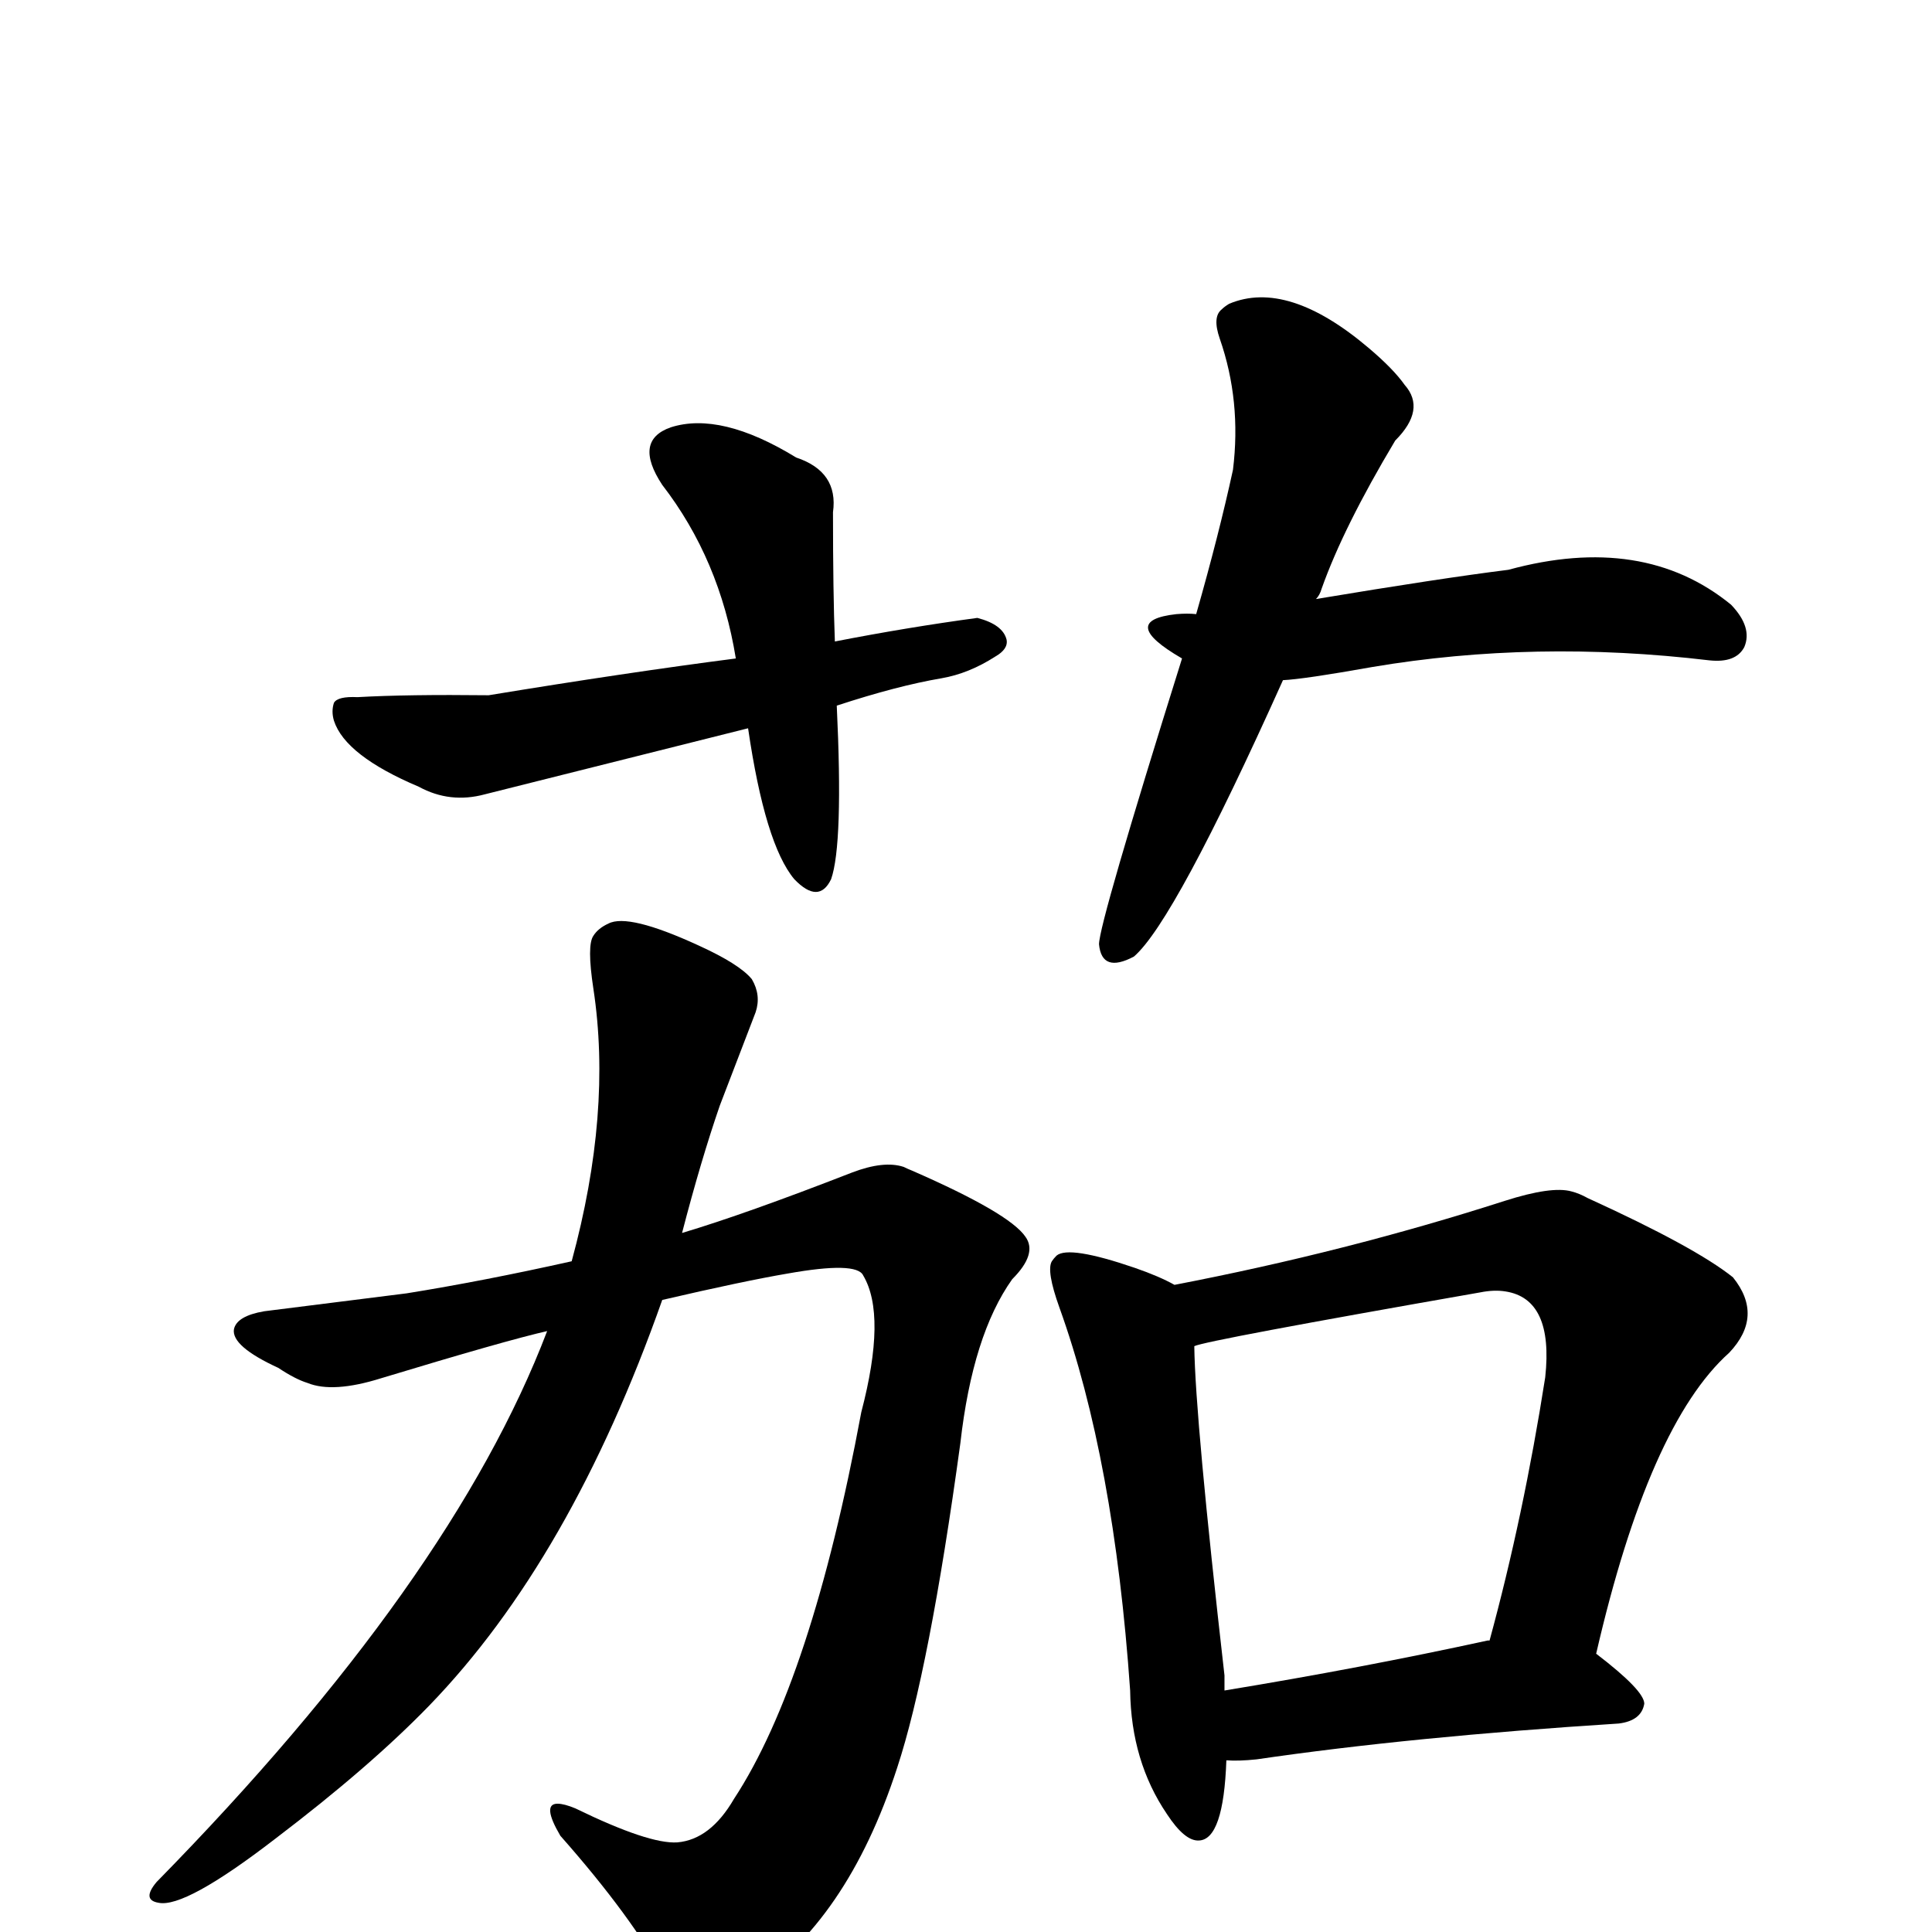
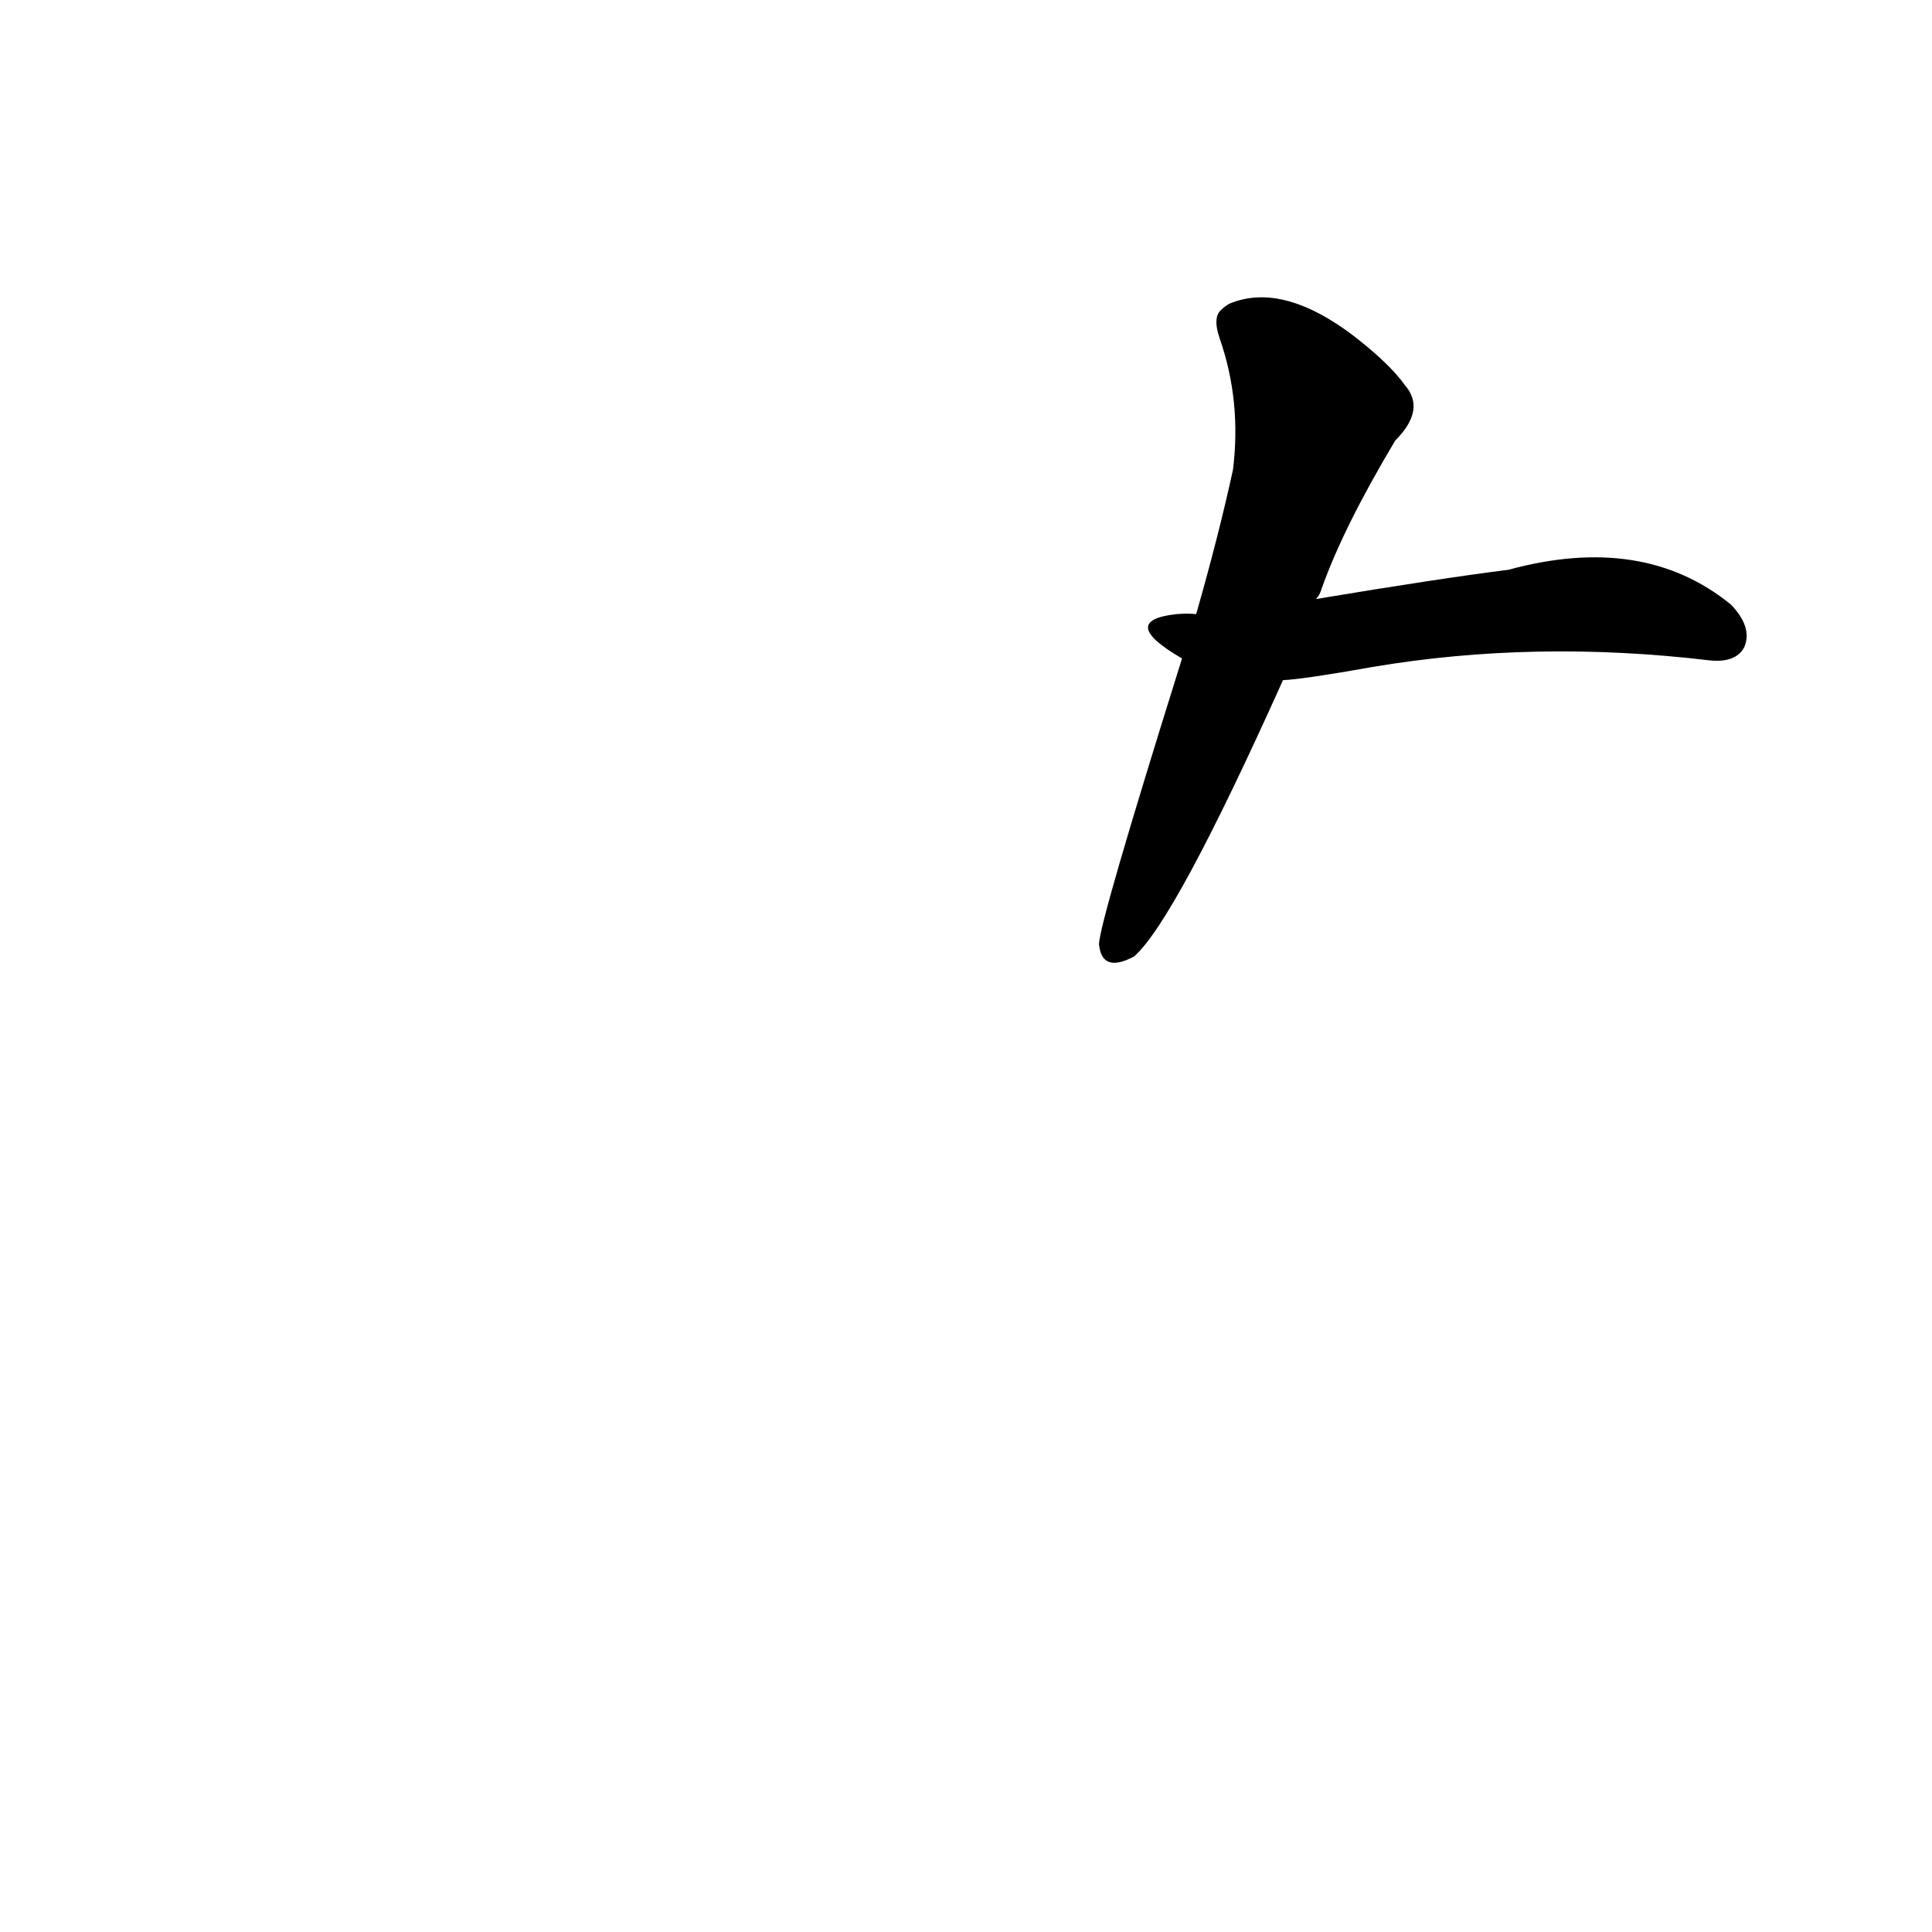
<svg xmlns="http://www.w3.org/2000/svg" version="1.1" width="100%" height="100%" viewBox="0 -410 2048 2048" id="uni8304.svg">
  <defs id="defs1" />
  <g id="g1">
-     <path d="M 887,338 Q 894,485 881,522 Q 868,549 842,522 Q 811,485 793,362 L 514,432 Q 477,442 444,424 Q 366,391 354,354 Q 351,344 354,335 Q 358,328 379,329 Q 432,326 518,327 Q 664,303 780,288 Q 763,183 702,104 Q 671,57 711,43 Q 764,26 844,75 Q 889,90 883,133 Q 883,219 885,270 Q 962,255 1036,245 Q 1063,252 1067,268 Q 1069,278 1055,286 Q 1027,304 998,309 Q 951,317 887,338 z" id="U_8304_1" style="fill:currentColor" />
    <path d="M 1360,311 Q 1245,567 1202,604 Q 1168,622 1165,591 Q 1165,569 1253,288 Q 1184,248 1247,241 Q 1259,240 1268,241 Q 1292,157 1307,88 Q 1316,15 1293,-51 Q 1285,-74 1295,-82 Q 1298,-85 1303,-88 Q 1365,-114 1451,-41 Q 1477,-19 1489,-2 Q 1512,24 1479,57 Q 1424,149 1401,214 Q 1399,221 1395,225 Q 1527,203 1599,194 Q 1742,155 1835,231 Q 1858,255 1849,276 Q 1840,293 1812,290 Q 1627,268 1455,297 Q 1382,310 1360,311 z" id="U_8304_2" style="fill:currentColor" />
-     <path d="M 580,1001 Q 536,1011 404,1051 Q 353,1067 326,1056 Q 313,1052 295,1040 Q 245,1017 248,999 Q 251,985 280,980 L 431,961 Q 512,948 606,927 Q 649,769 629,638 Q 622,592 629,582 Q 634,574 645,569 Q 666,558 740,592 Q 784,612 797,628 Q 807,645 801,663 L 763,762 Q 743,820 723,897 Q 790,877 903,833 Q 937,820 958,827 Q 962,829 967,831 Q 1070,876 1087,901 Q 1100,919 1073,946 Q 1031,1005 1018,1120 Q 985,1361 951,1464 Q 898,1627 793,1695 Q 750,1738 705,1687 Q 670,1622 594,1536 Q 574,1502 591,1502 Q 598,1502 610,1507 Q 688,1545 718,1543 Q 753,1540 778,1497 Q 860,1372 913,1087 Q 940,984 915,942 Q 908,927 835,940 Q 788,948 702,968 Q 605,1243 455,1398 Q 392,1463 292,1539 Q 196,1613 168,1607 Q 150,1604 166,1585 Q 479,1266 580,1001 z" id="U_8304_3" style="fill:currentColor" />
-     <path d="M 1300,1456 Q 1297,1540 1271,1541 Q 1256,1542 1237,1513 Q 1199,1457 1198,1382 Q 1181,1137 1123,976 Q 1109,937 1115,927 Q 1117,924 1120,921 Q 1133,910 1203,934 Q 1229,943 1245,952 Q 1427,917 1595,863 Q 1645,847 1666,853 Q 1674,855 1683,860 Q 1797,912 1837,944 Q 1870,985 1833,1024 Q 1748,1100 1692,1343 Q 1743,1382 1743,1396 Q 1740,1414 1716,1417 Q 1496,1431 1332,1455 Q 1313,1457 1300,1456 z M 1577,1329 L 1579,1329 Q 1615,1197 1638,1050 Q 1647,967 1596,959 Q 1584,957 1569,960 Q 1278,1011 1266,1017 Q 1267,1094 1298,1366 L 1298,1382 Q 1444,1358 1577,1329 z" id="U_8304_4" style="fill:currentColor" />
  </g>
</svg>